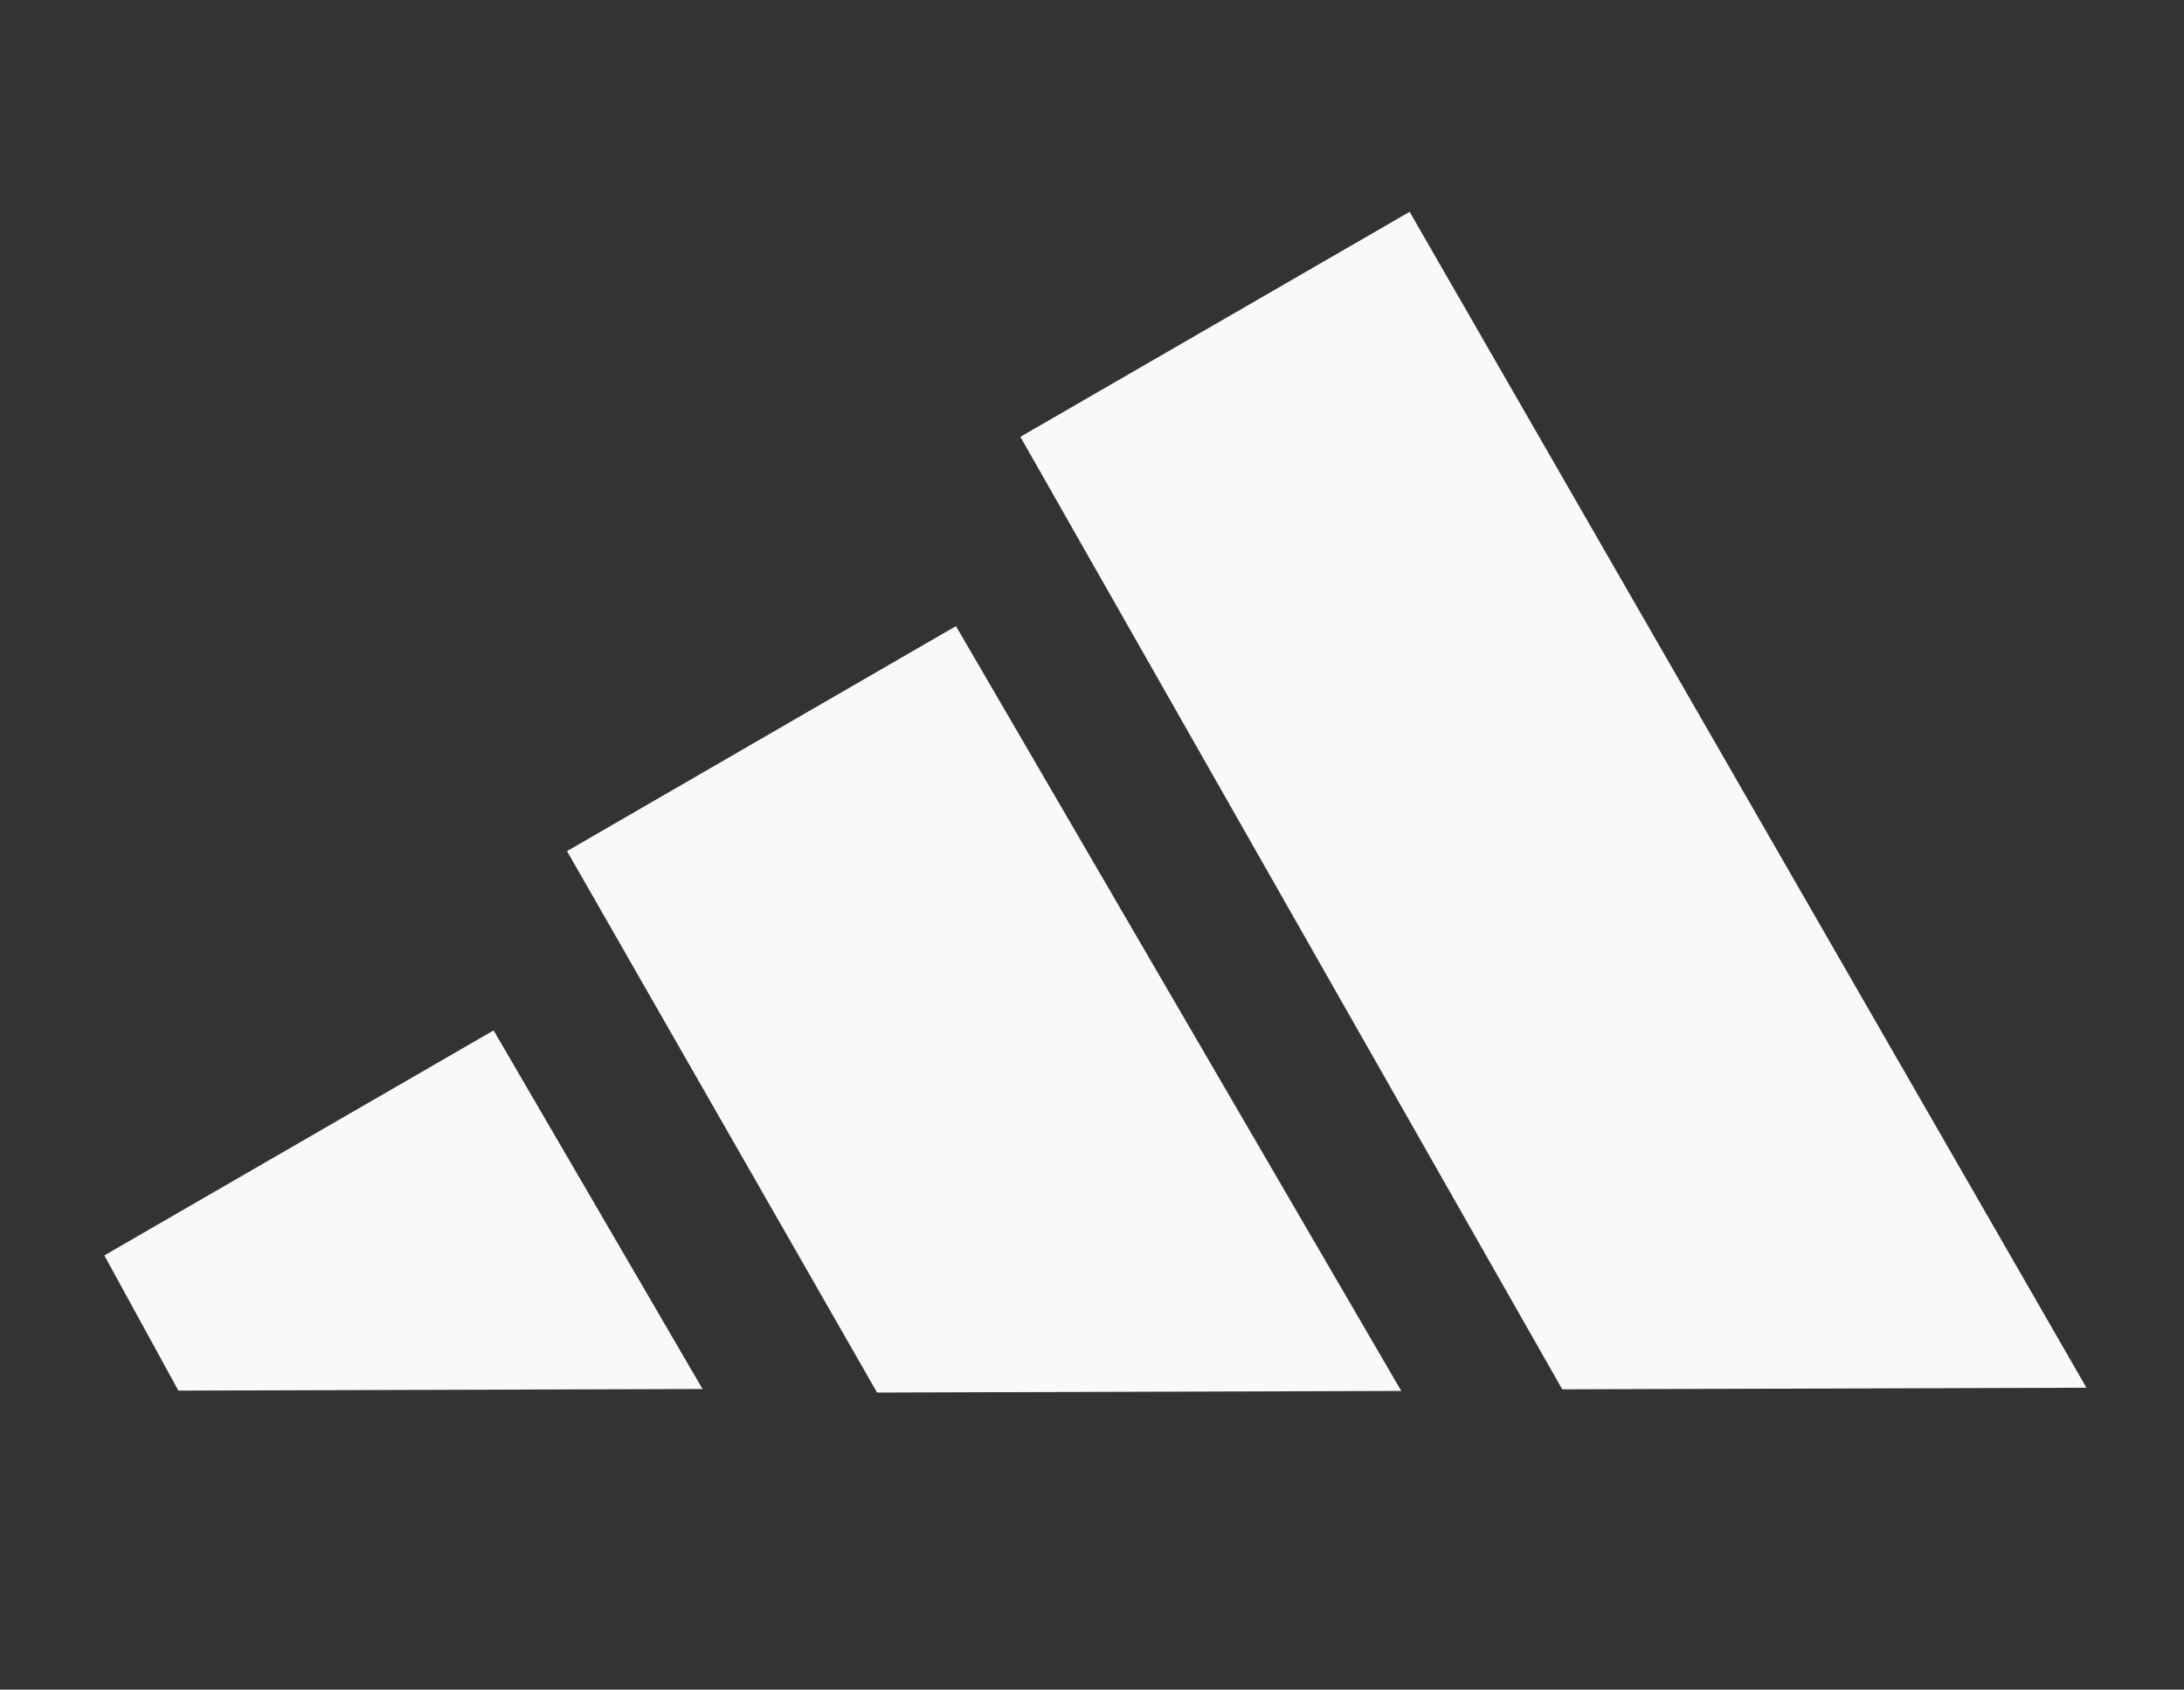
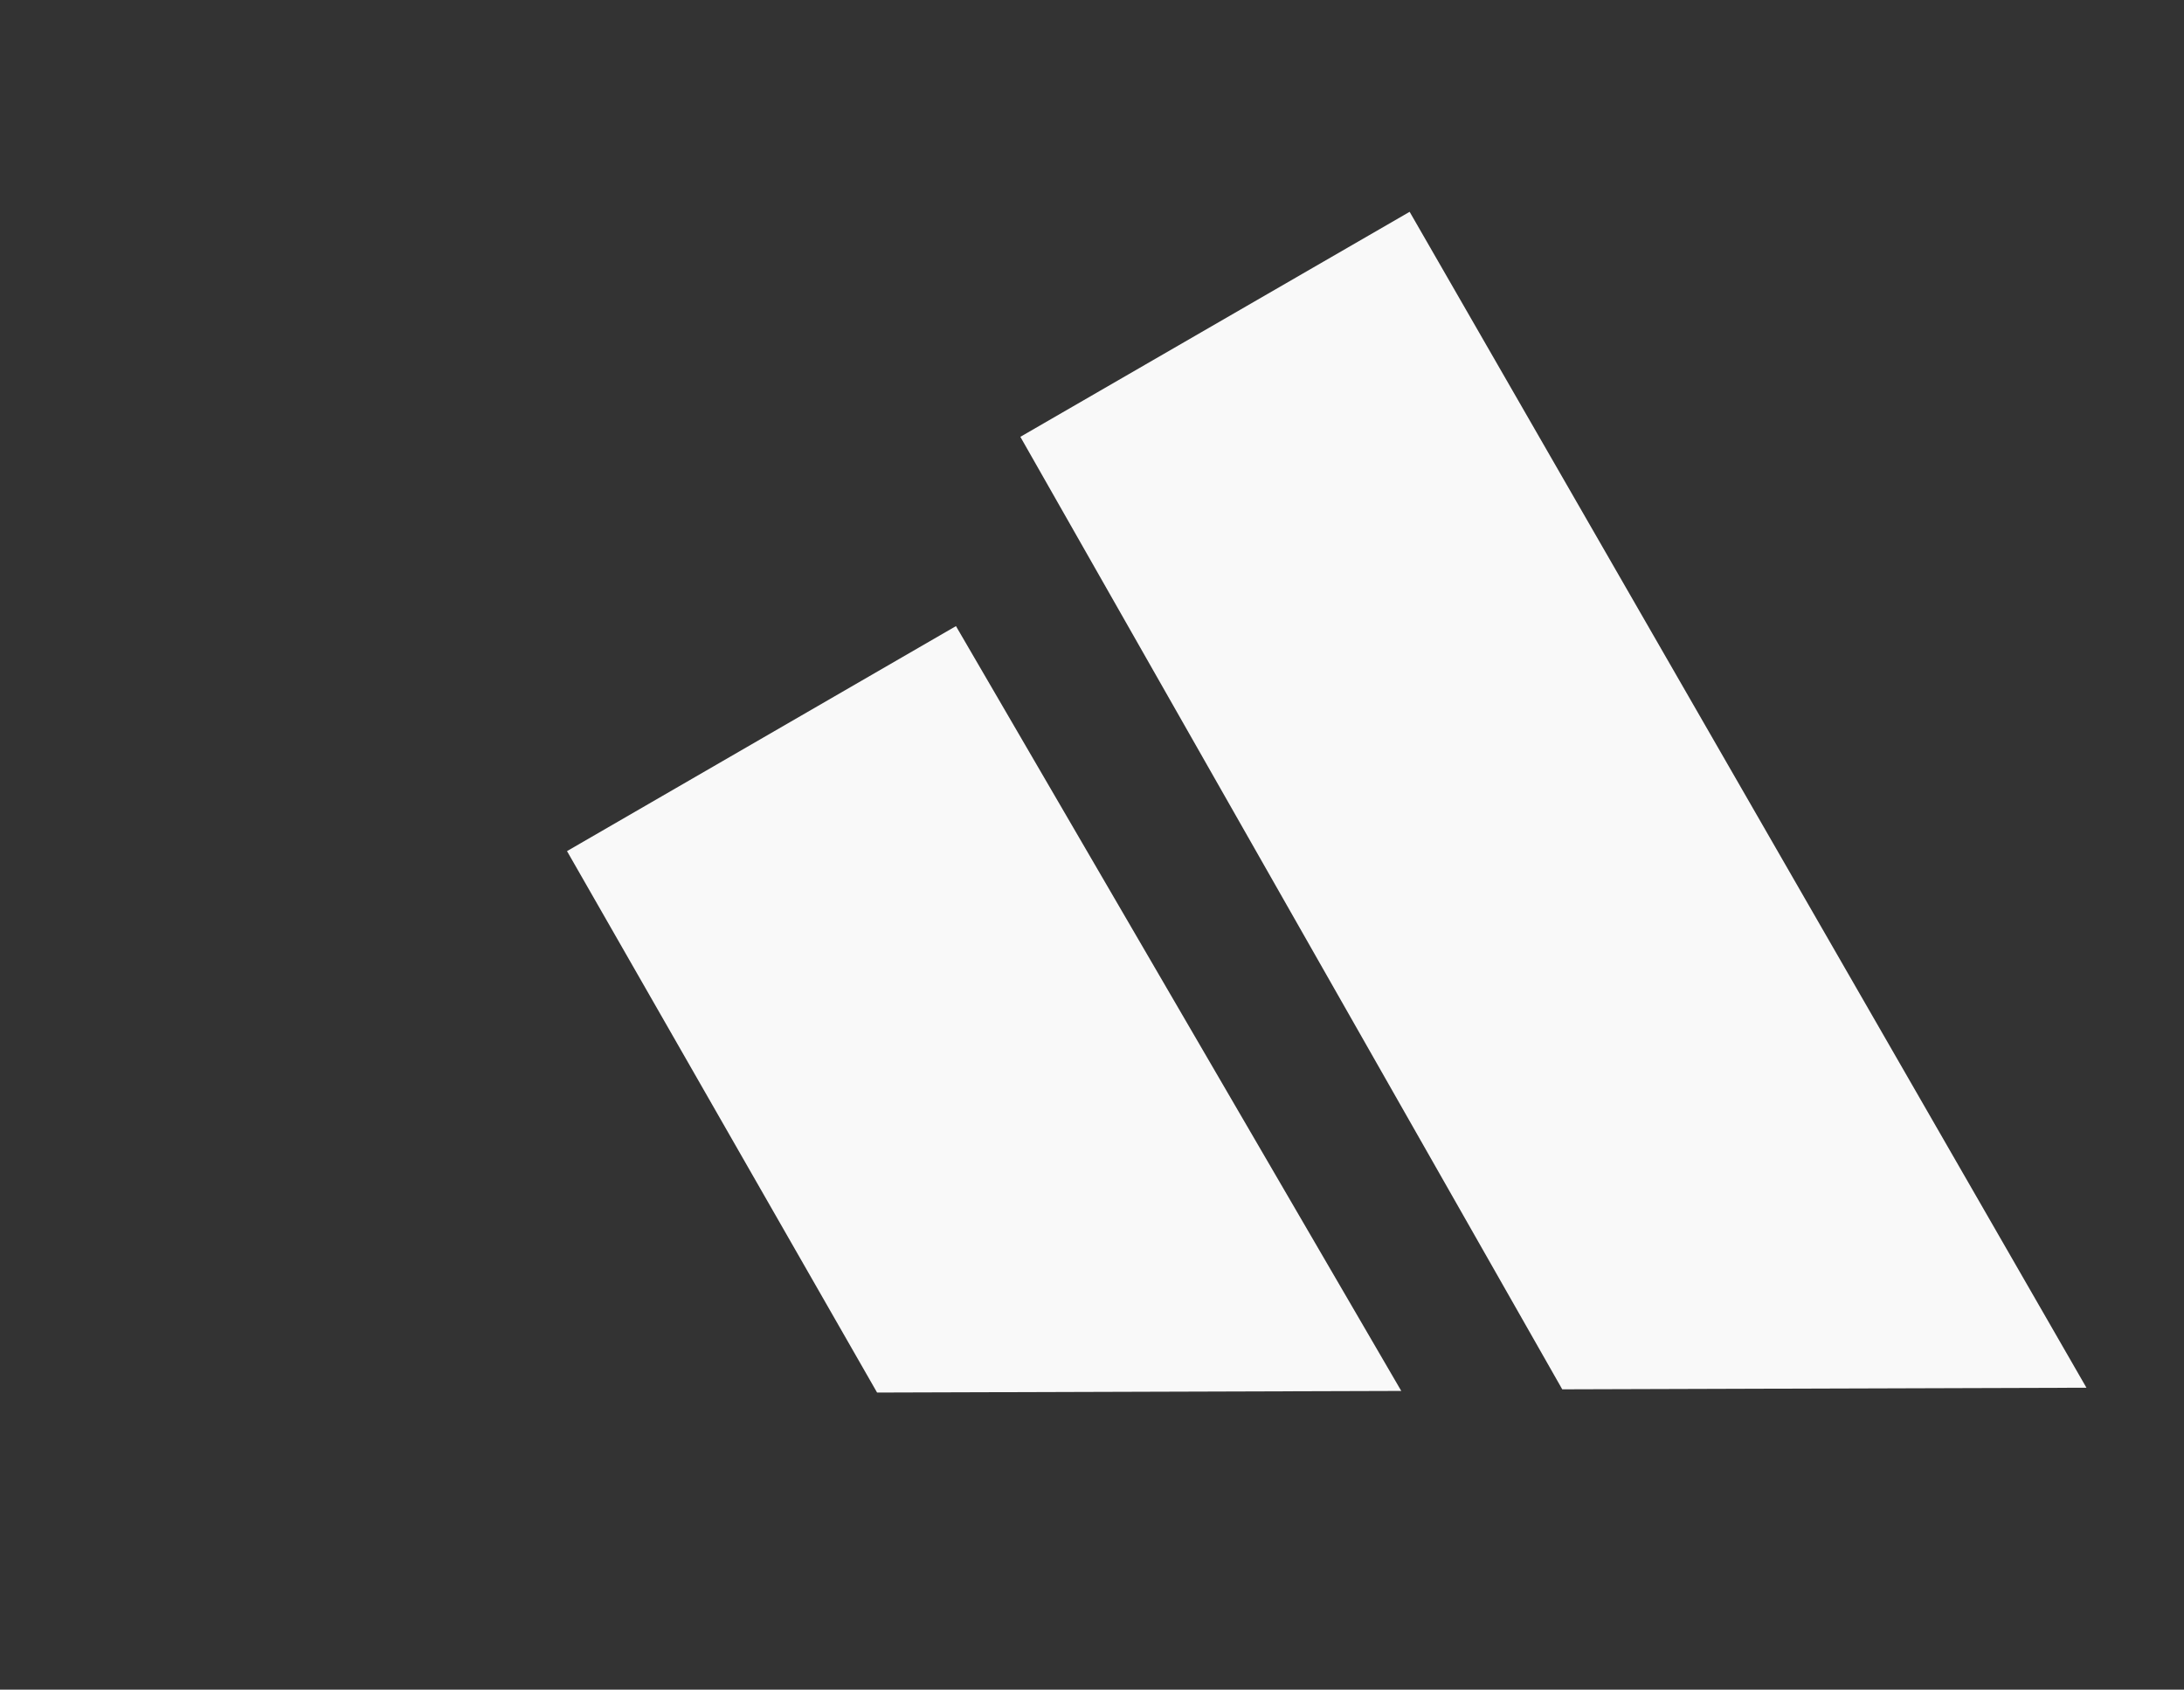
<svg xmlns="http://www.w3.org/2000/svg" version="1.1" id="Layer_1" x="0px" y="0px" viewBox="0 0 678.3 524.9" style="enable-background:new 0 0 678.3 524.9;" xml:space="preserve">
  <rect x="0" y="0" width="678.3" height="524.9" fill="#333333" stroke="none" />
  <style type="text/css">
	.st0{fill:#F9F9F9;}
</style>
-   <polygon class="st0" points="32.4,390 153.3,320.1 218.2,431.5 55.4,432 " />
  <polygon class="st0" points="176.1,264.4 296.9,194.5 435.2,432.1 272.4,432.6 " />
  <polygon class="st0" points="316.9,135.7 437.8,65.8 648,431.1 485.2,431.6 " />
</svg>